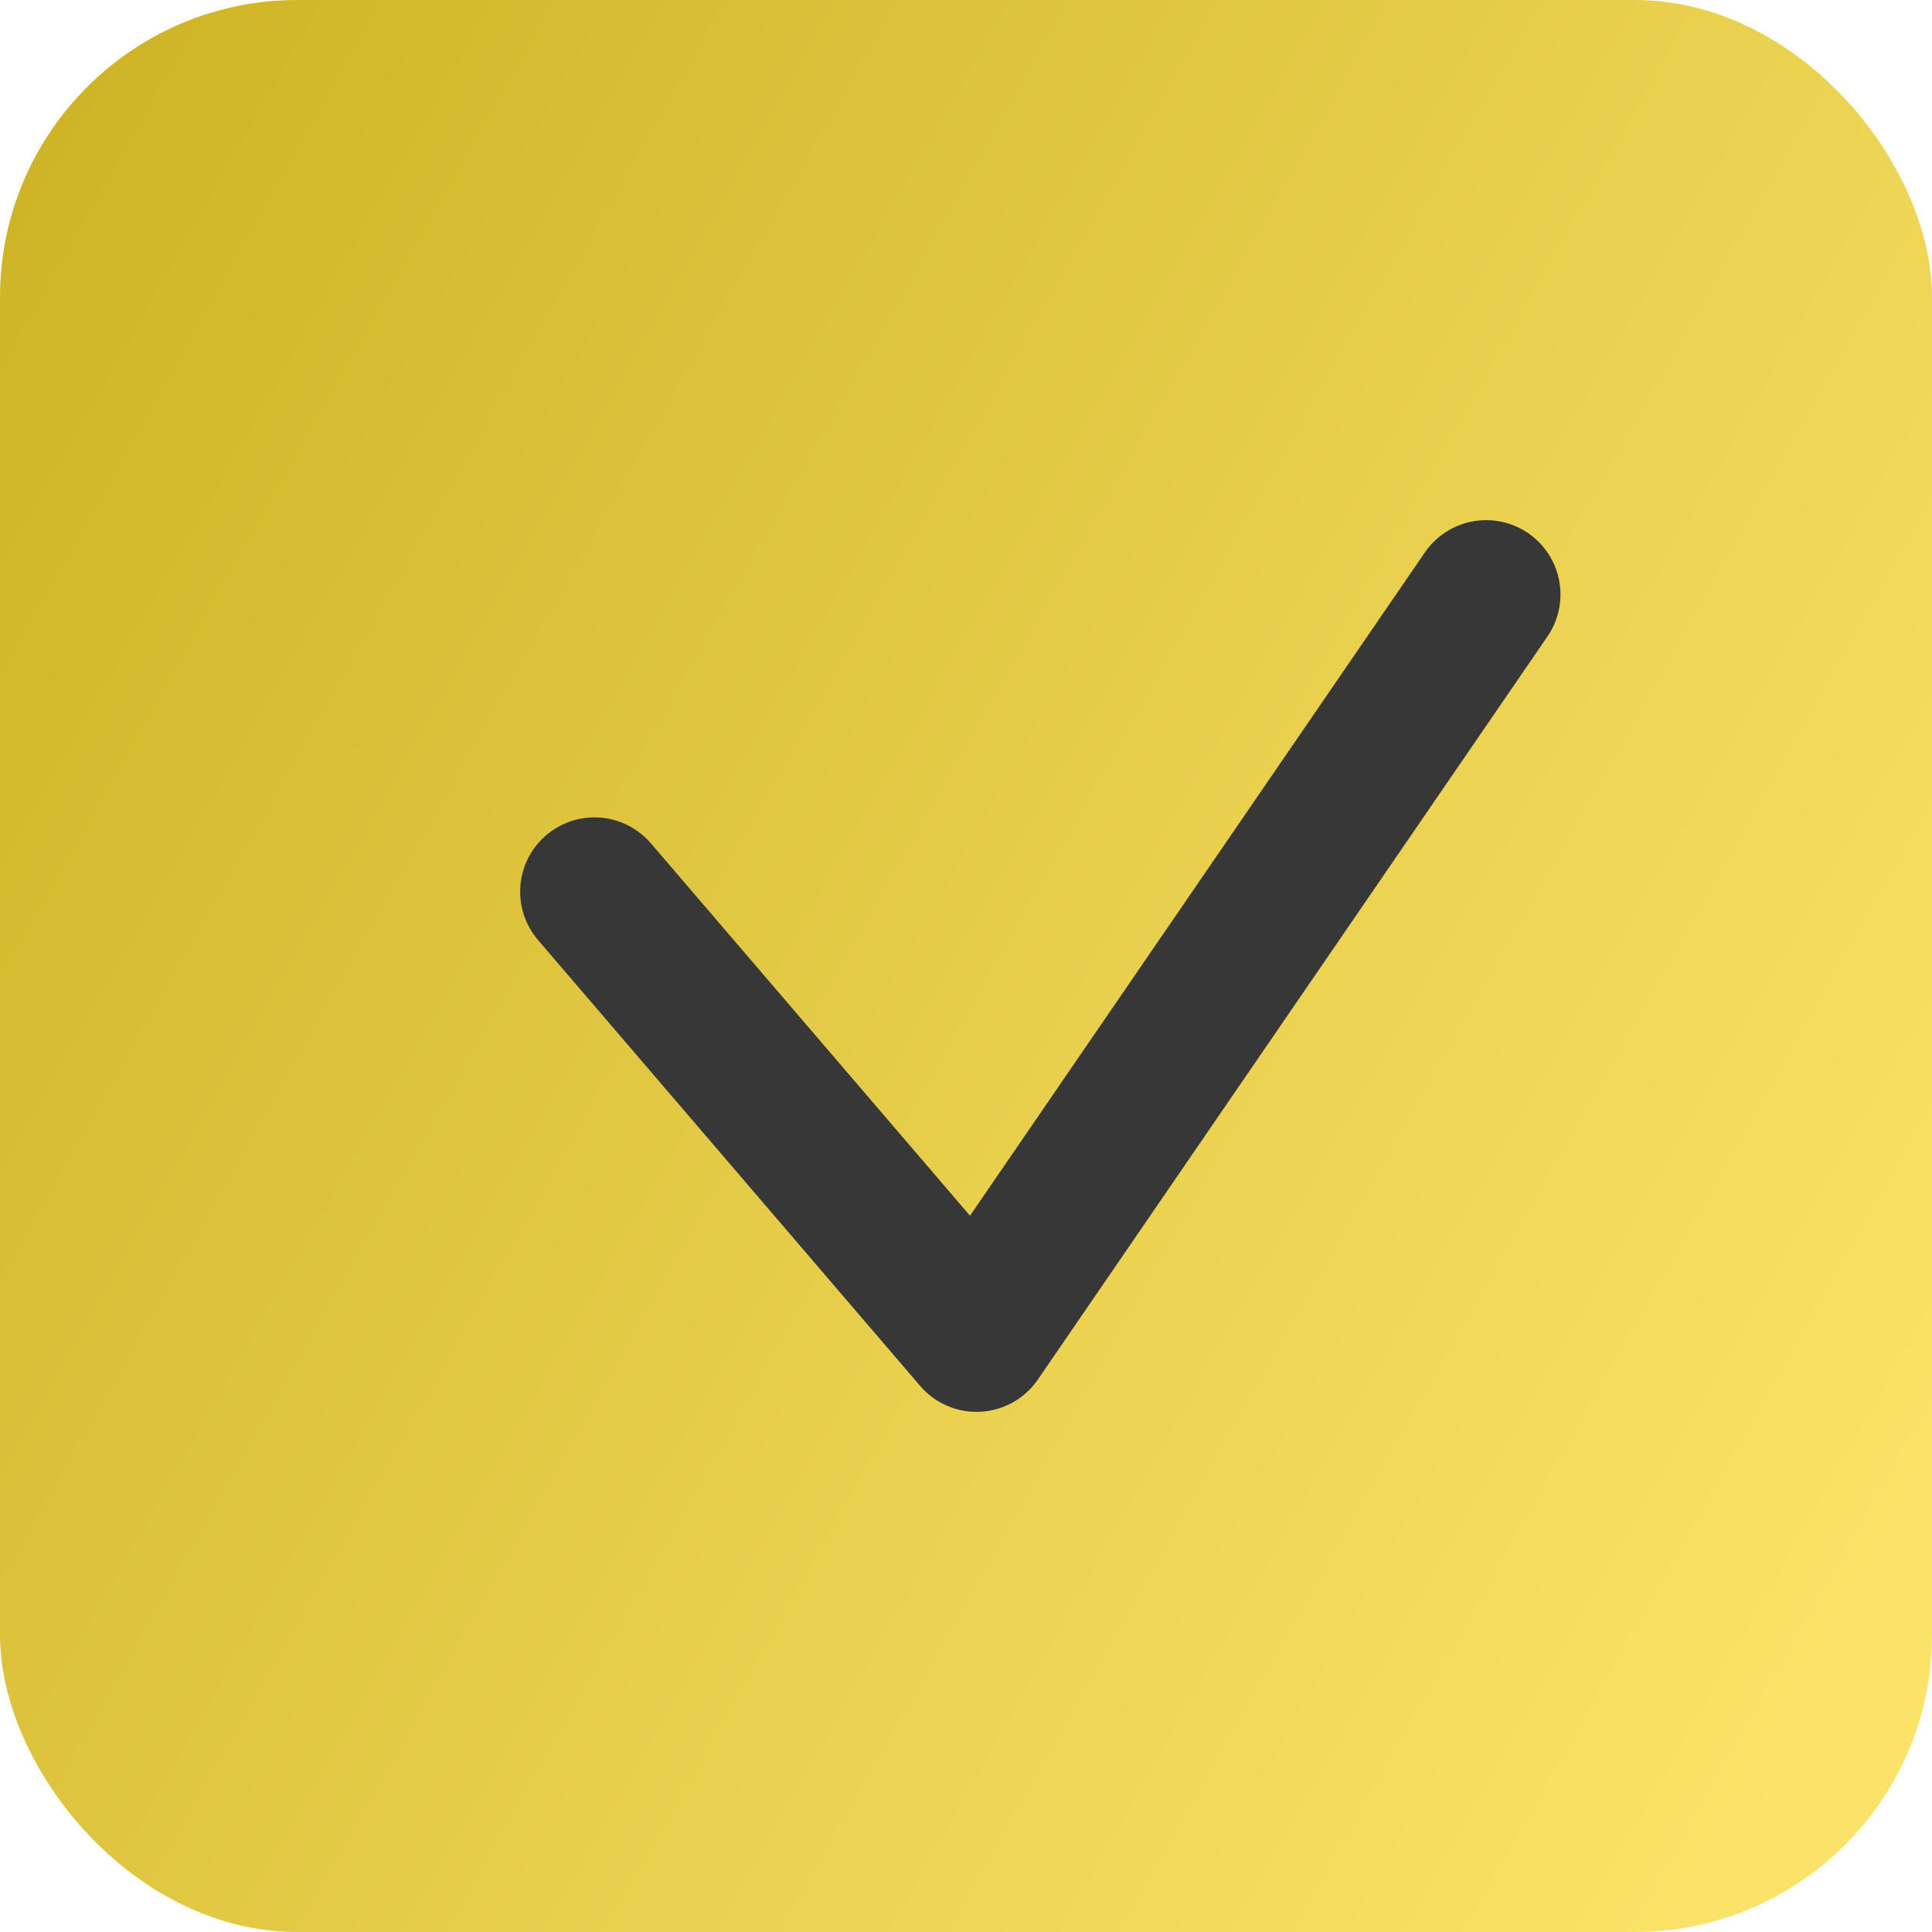
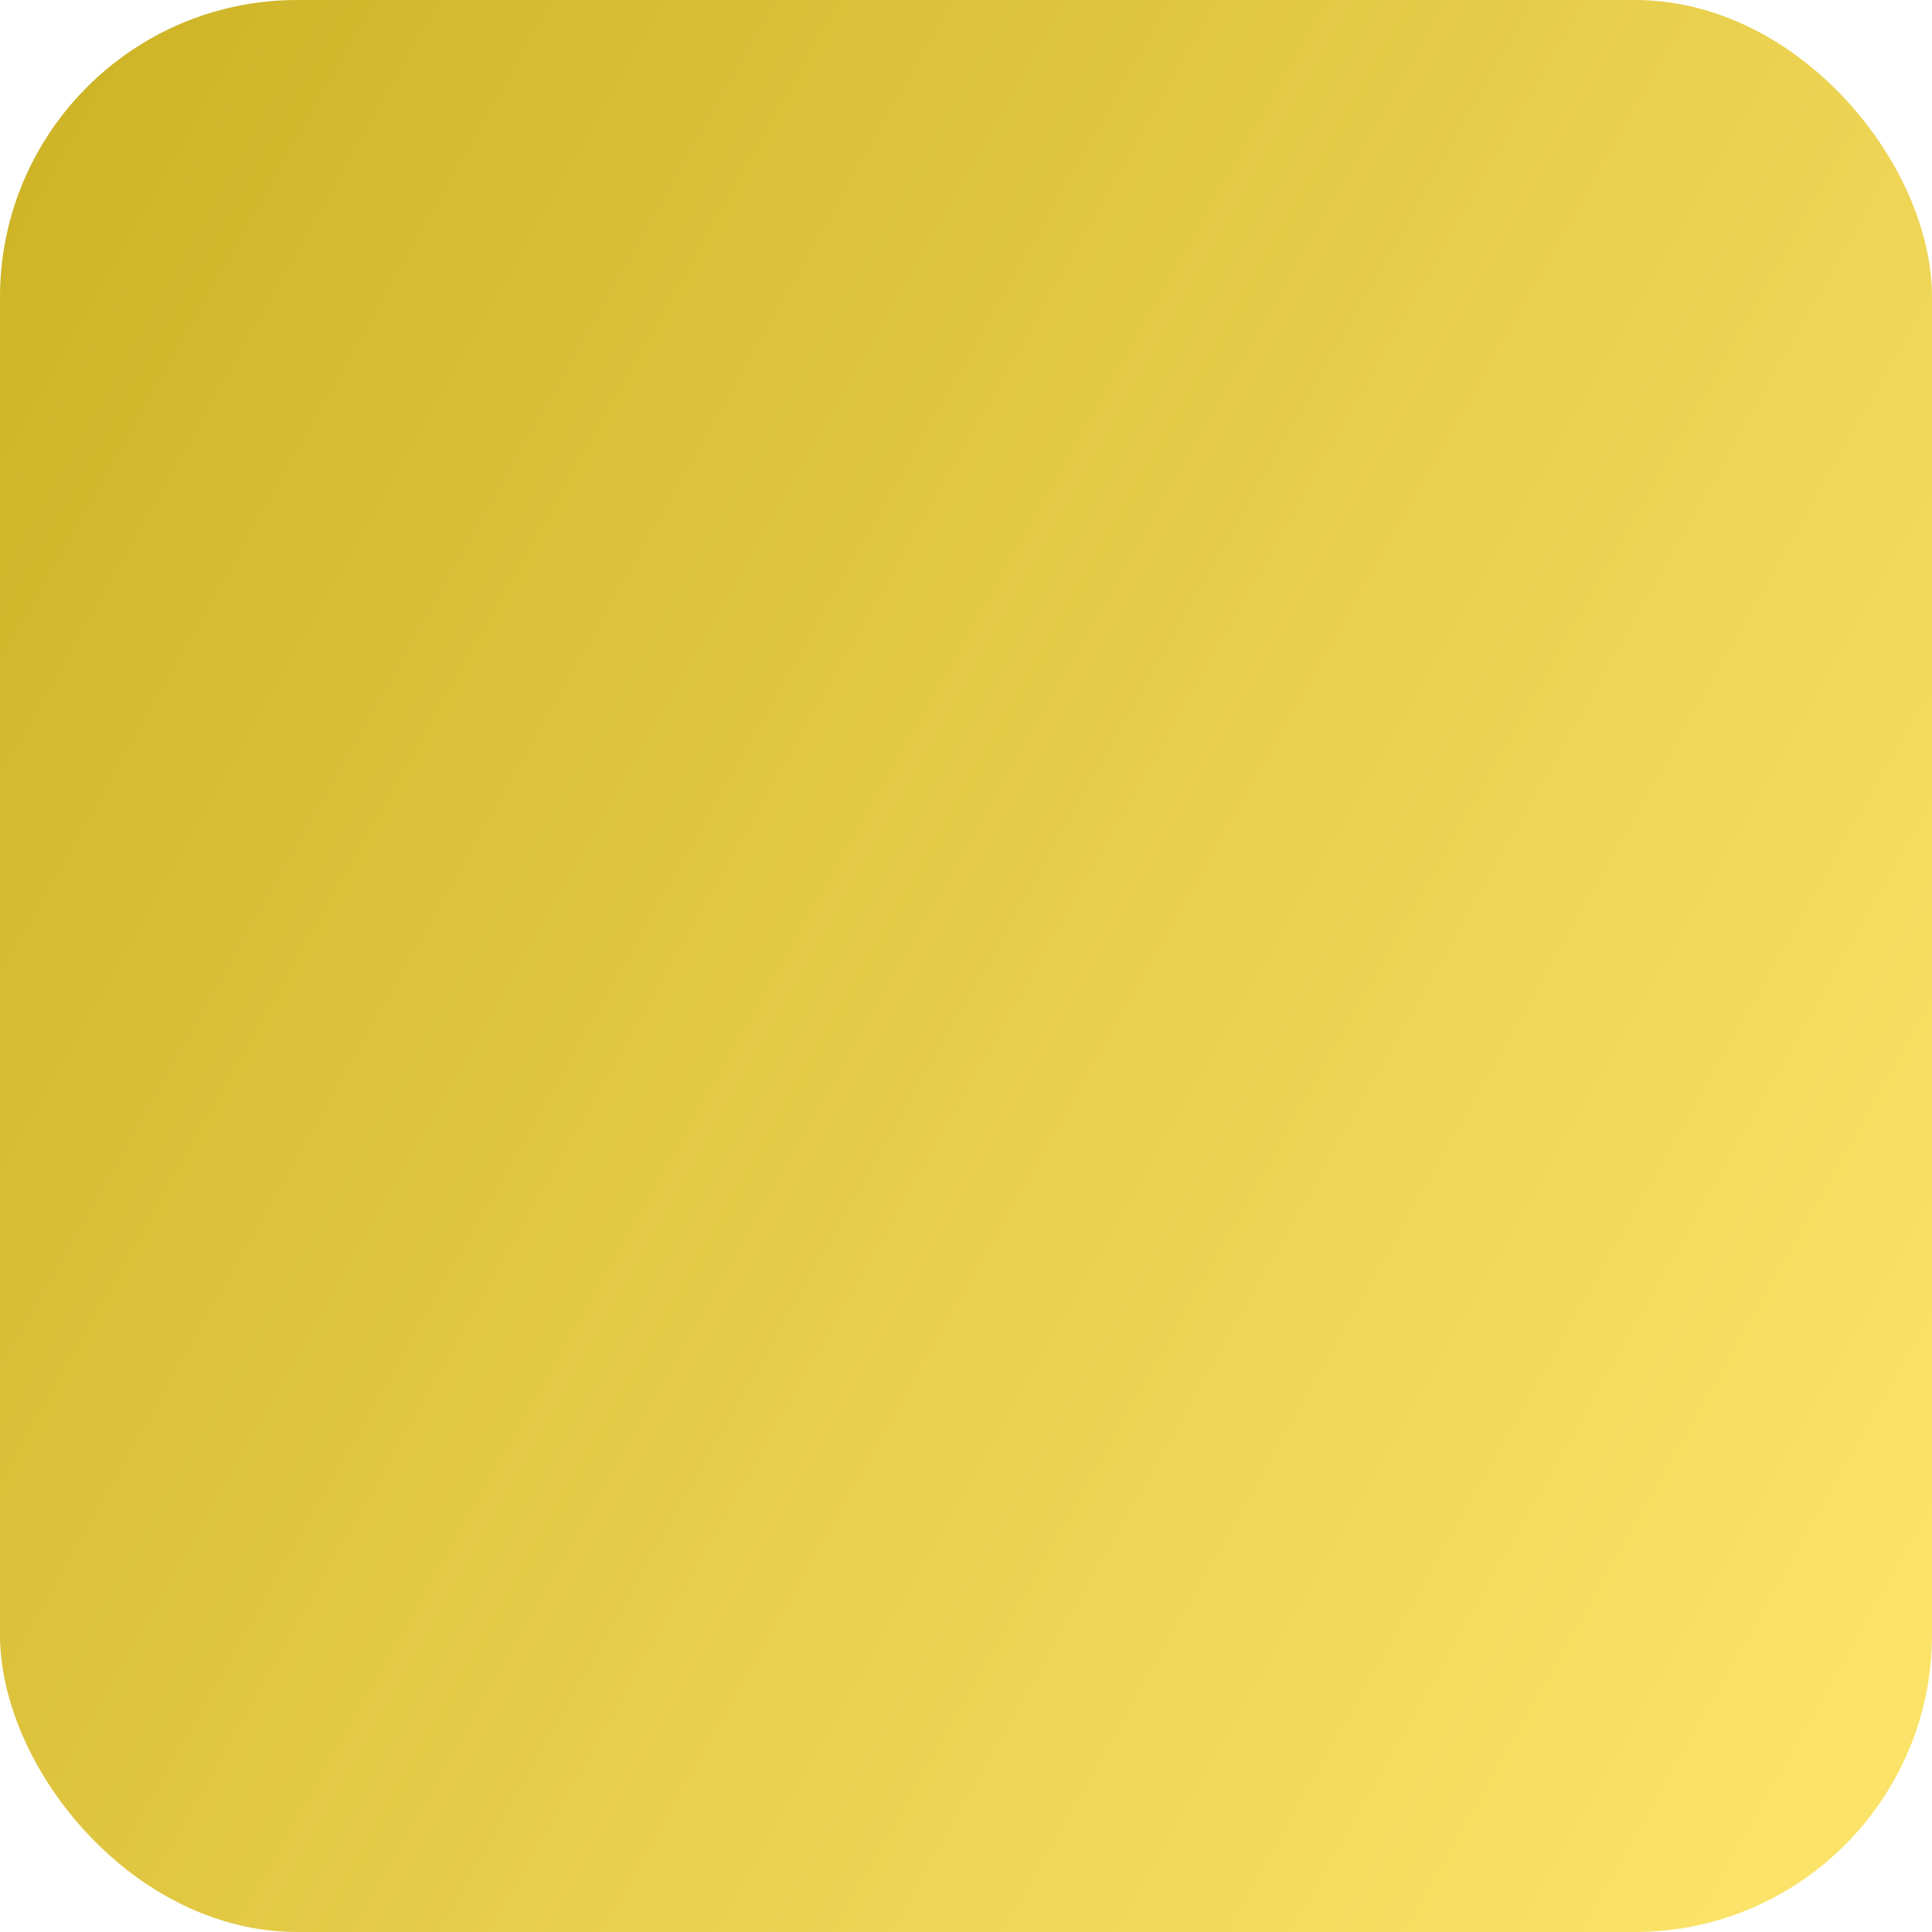
<svg xmlns="http://www.w3.org/2000/svg" width="13" height="13" viewBox="0 0 13 13" fill="none">
  <rect width="13" height="13" rx="2" fill="url(#paint0_linear_2661_3601)" />
-   <path d="M4 6L6.571 9L10 4" stroke="#373737" stroke-linecap="round" stroke-linejoin="round" />
  <defs>
    <linearGradient id="paint0_linear_2661_3601" x1="-2.6" y1="1.95" x2="16.9" y2="13" gradientUnits="userSpaceOnUse">
      <stop stop-color="#C9AE1E" />
      <stop offset="0.793" stop-color="#FBE369" />
    </linearGradient>
  </defs>
</svg>